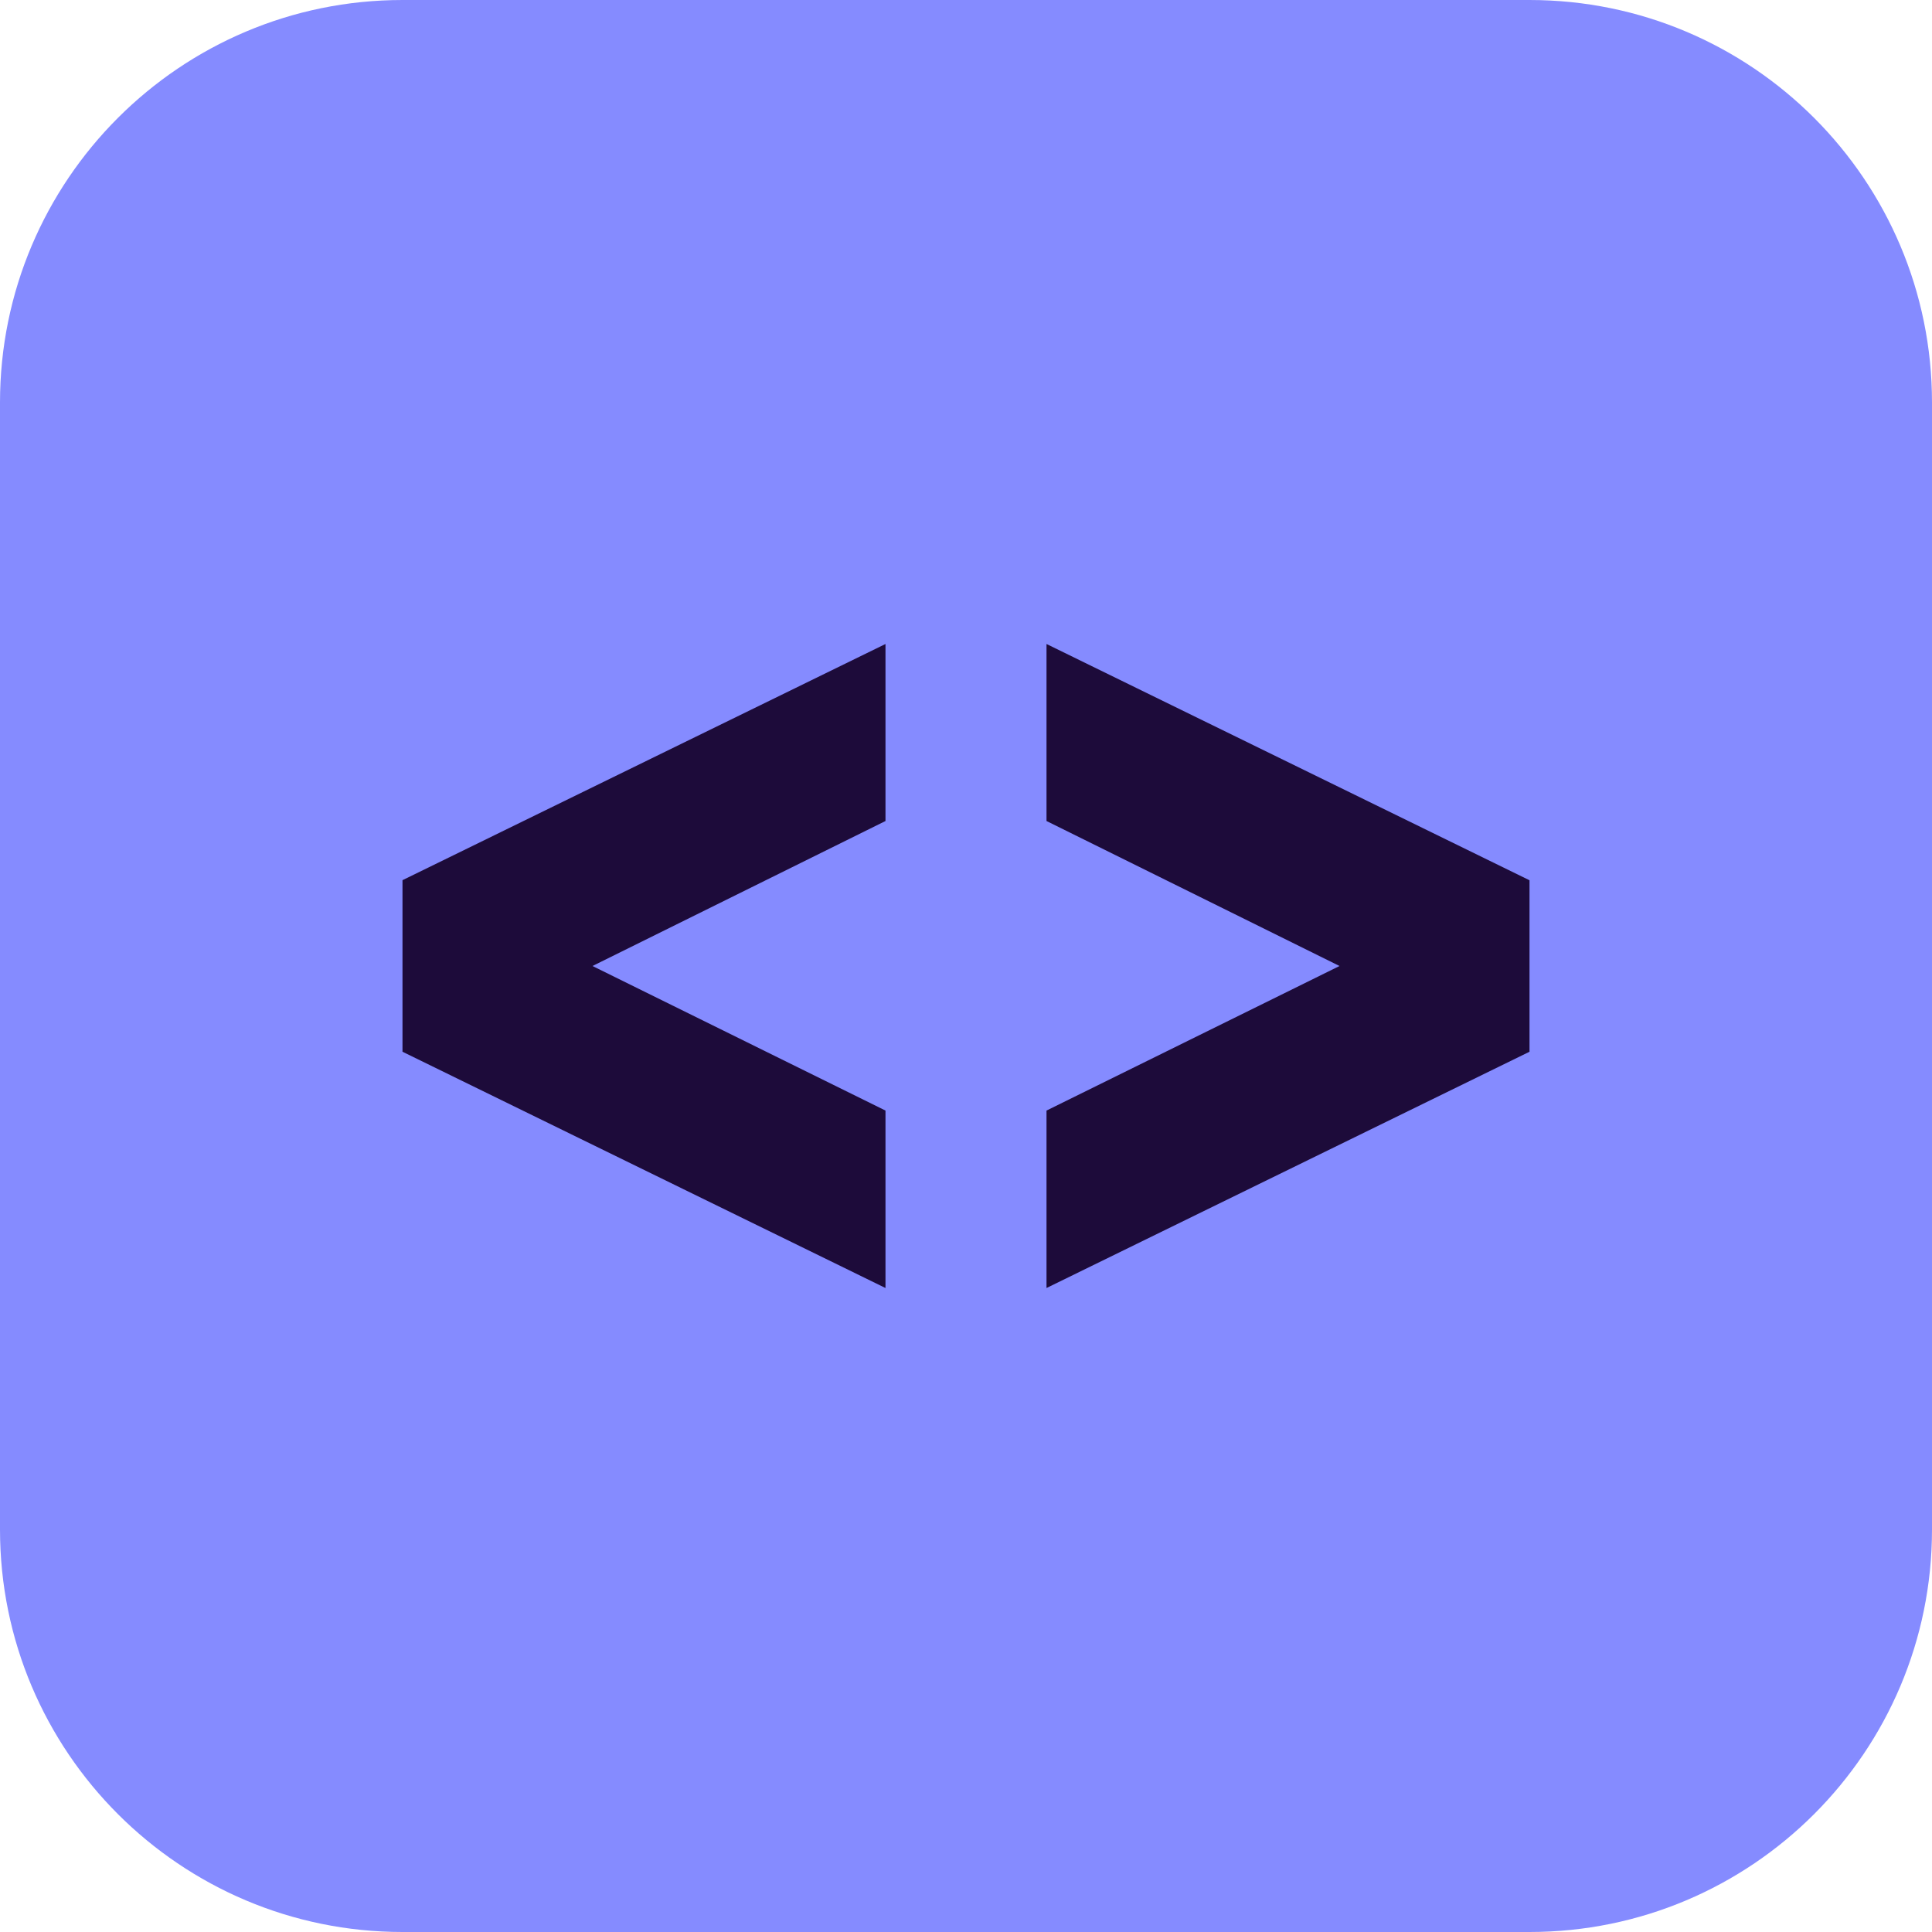
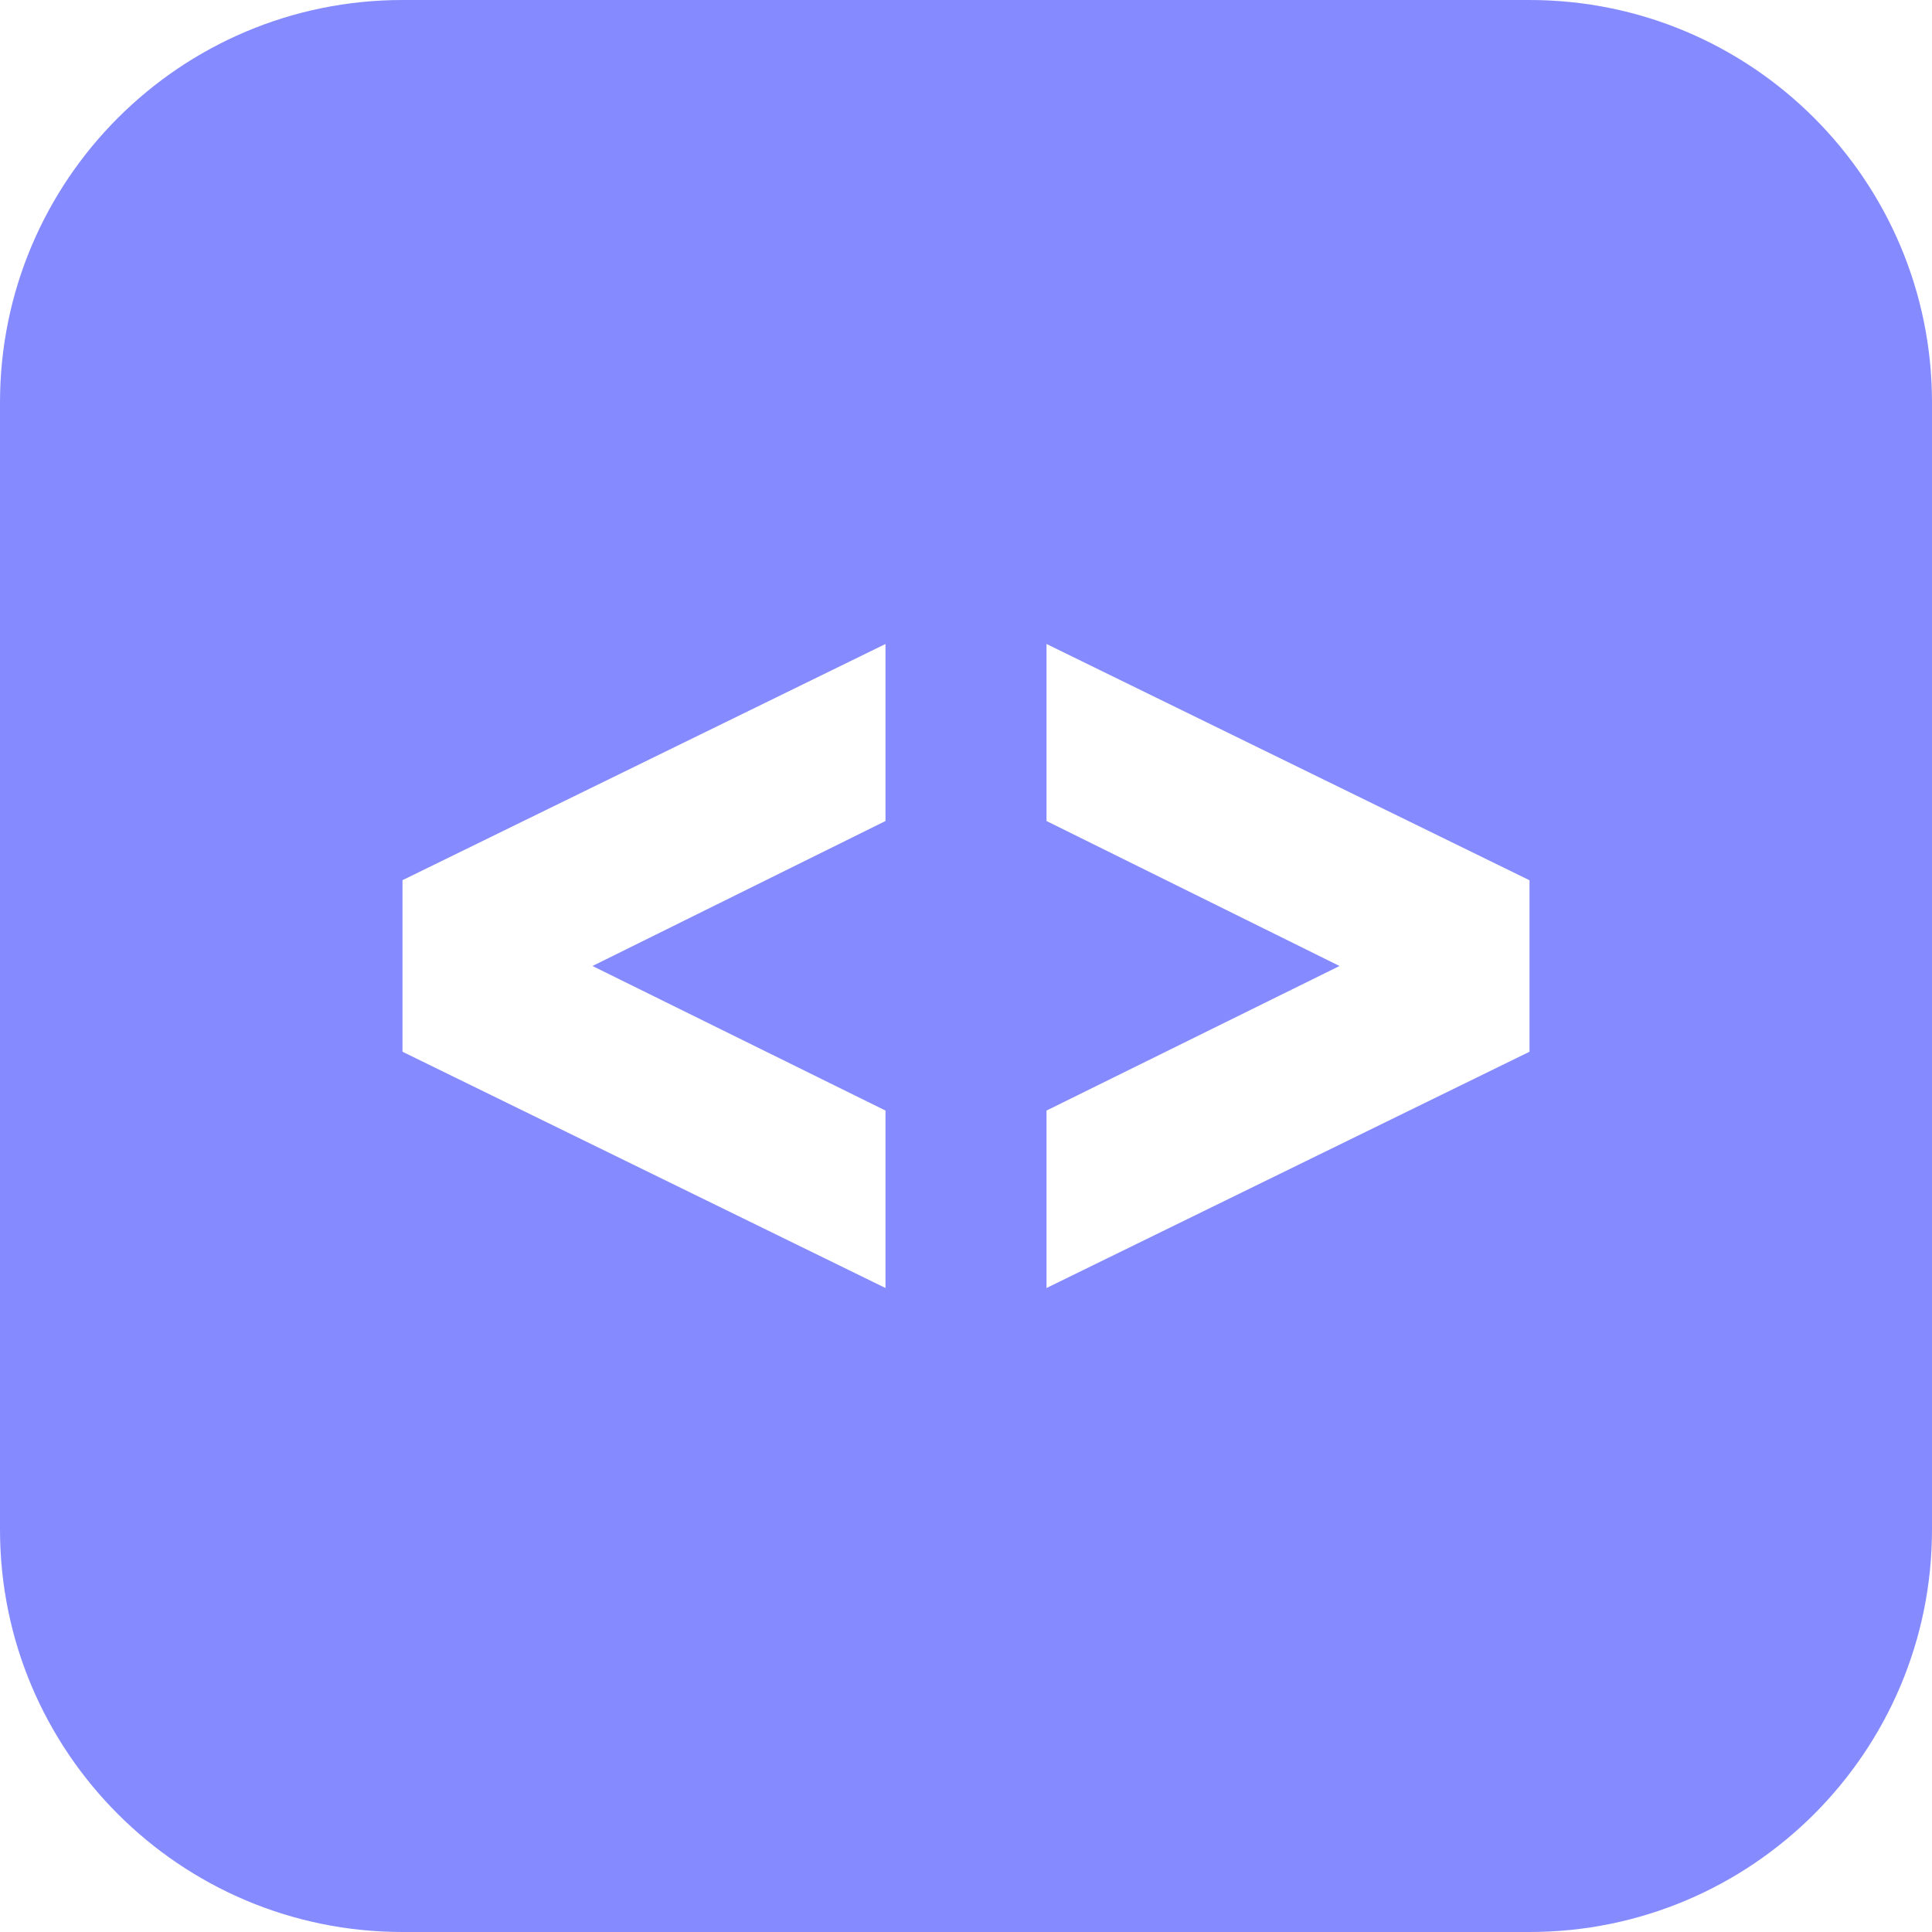
<svg xmlns="http://www.w3.org/2000/svg" width="64" height="64" viewBox="0 0 64 64" fill="none">
  <g clip-path="url(#clip0_398_19344)">
-     <rect x="11" y="19" width="43" height="30" fill="#1D0B3A" />
    <path d="M50.667 0H13.333C5.971 0 0 5.971 0 13.333V50.667C0 58.029 5.971 64 13.333 64H50.667C58.032 64 64 58.029 64 50.667V13.333C64 5.971 58.032 0 50.667 0ZM29.333 27.197L19.627 32L29.333 36.789V42.667L13.333 34.84V29.157L29.333 21.333V27.197ZM50.667 34.84L34.667 42.667V36.789L44.373 32L34.667 27.197V21.333L50.667 29.16V34.84Z" fill="#858BFF" />
  </g>
  <defs>
    <clipPath id="clip0_398_19344">
      <rect width="64" height="64" fill="white" />
    </clipPath>
  </defs>
</svg>